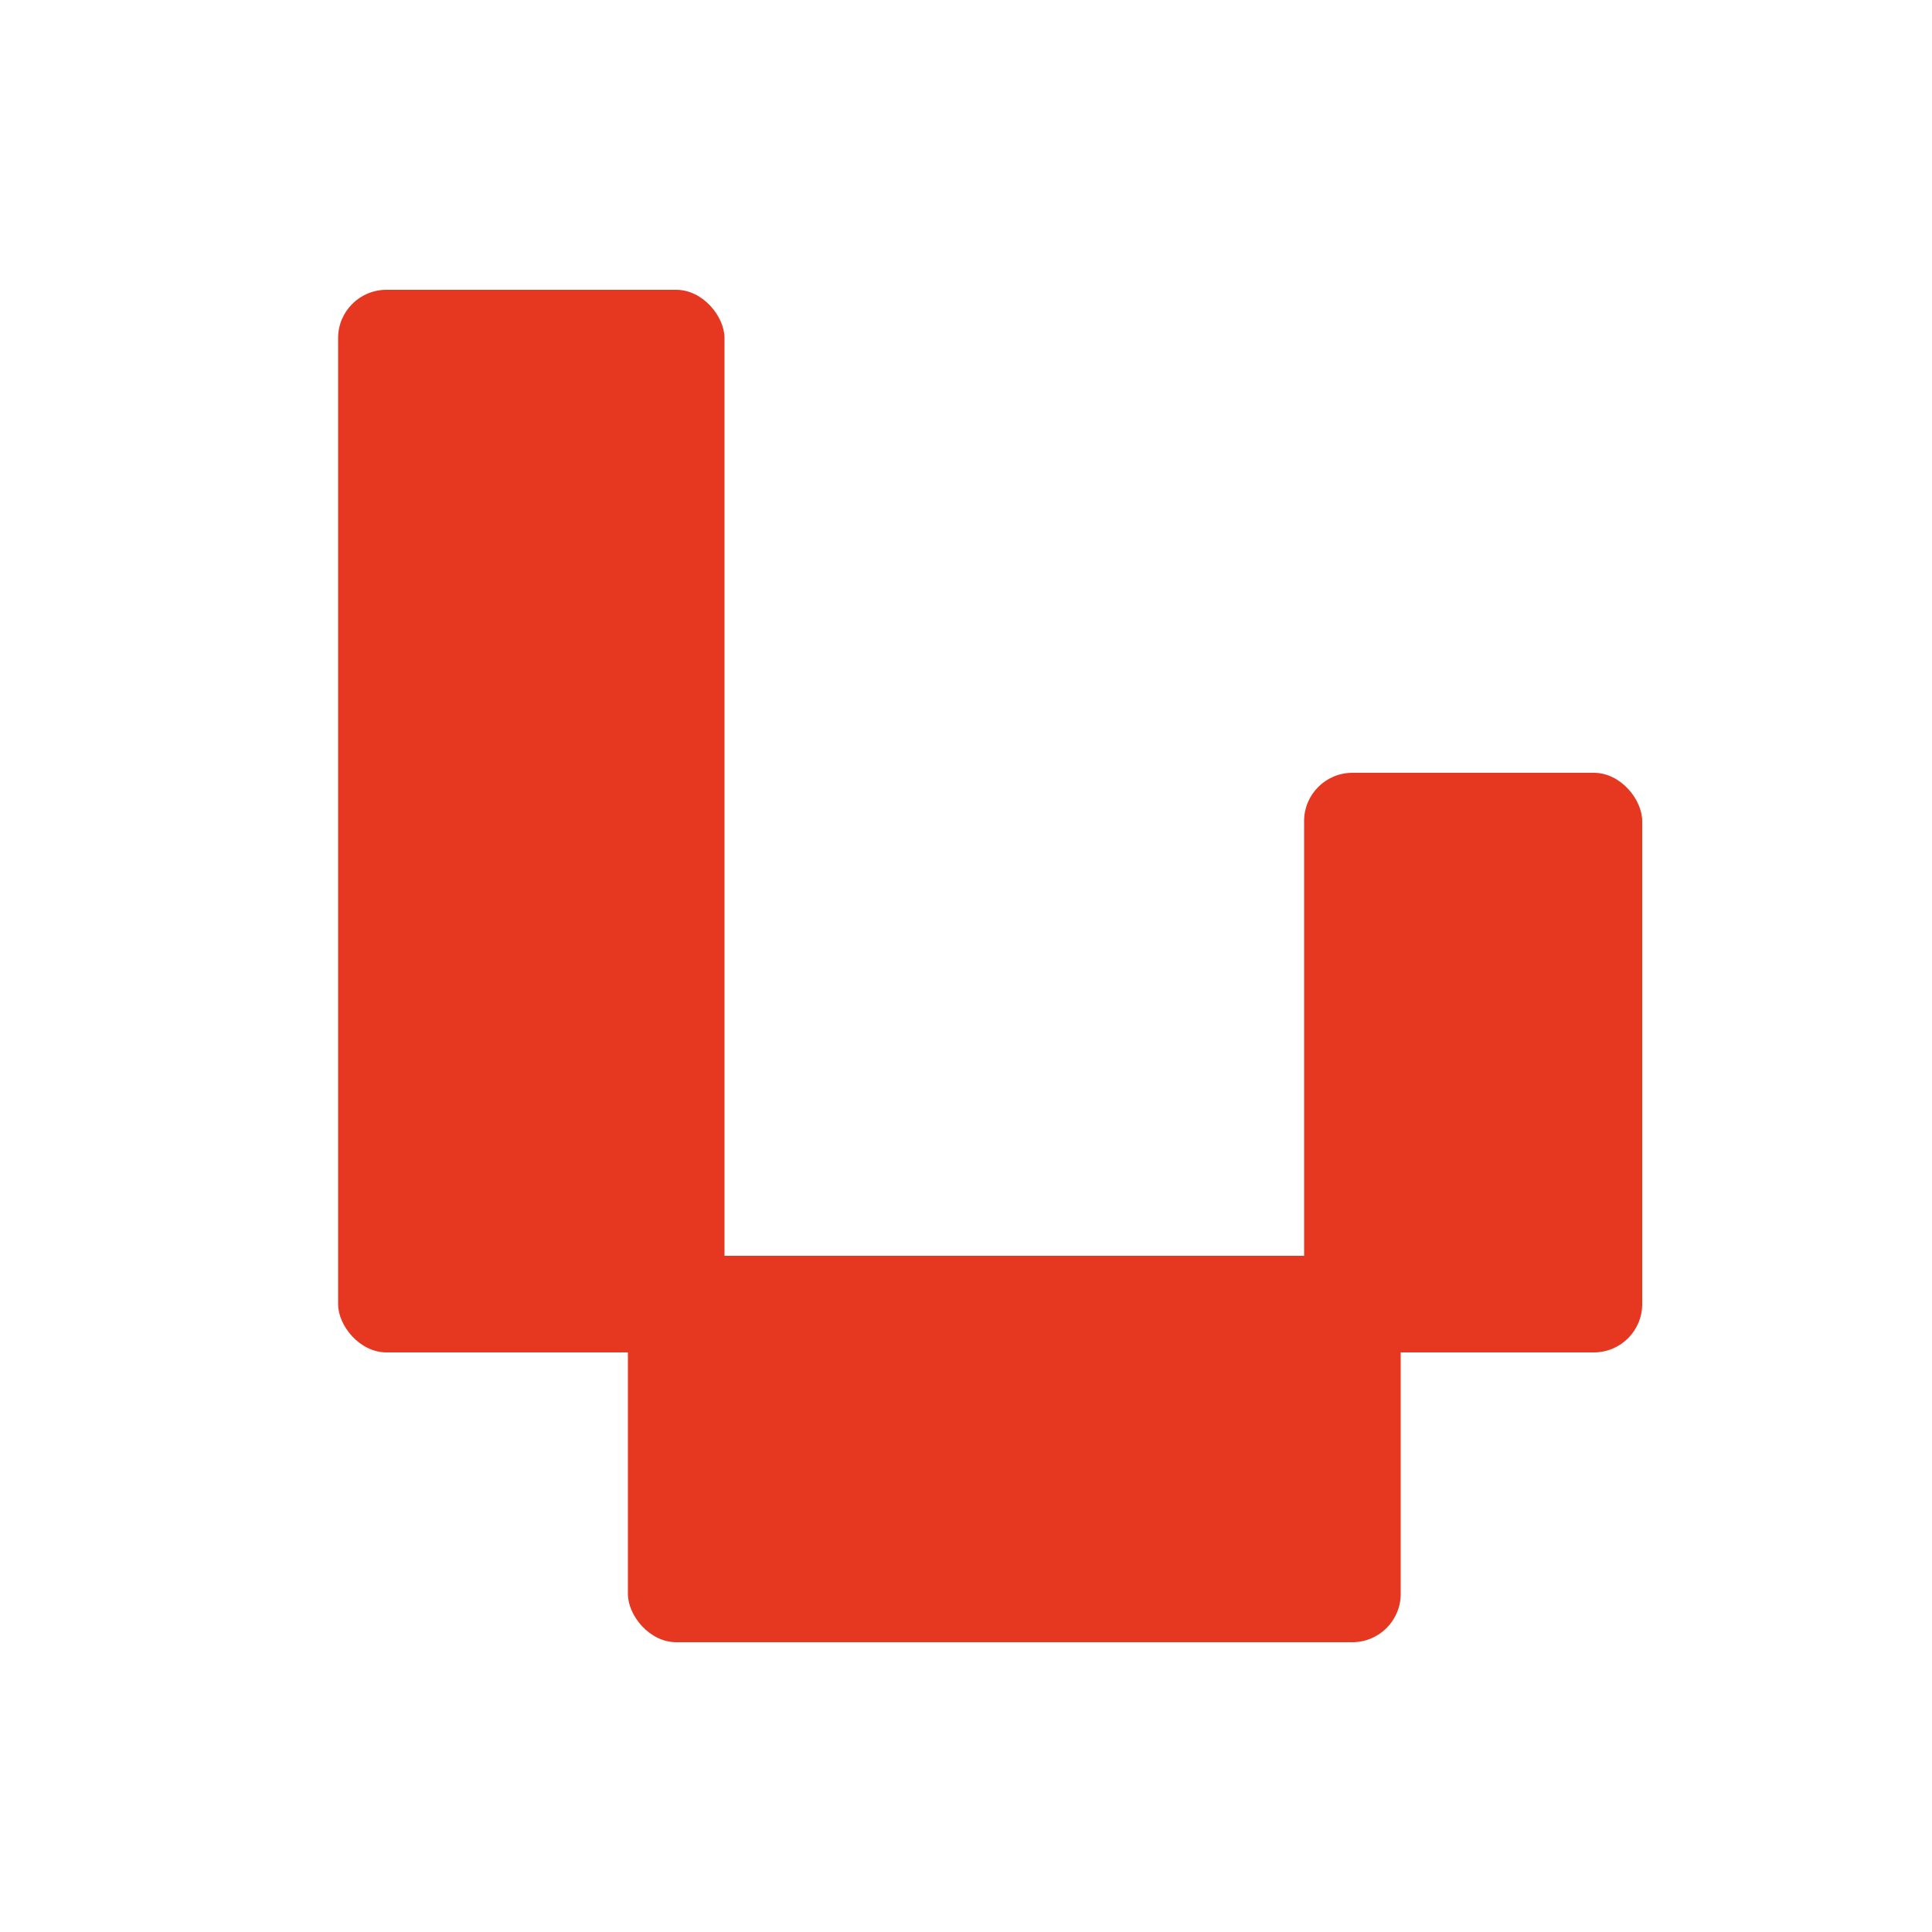
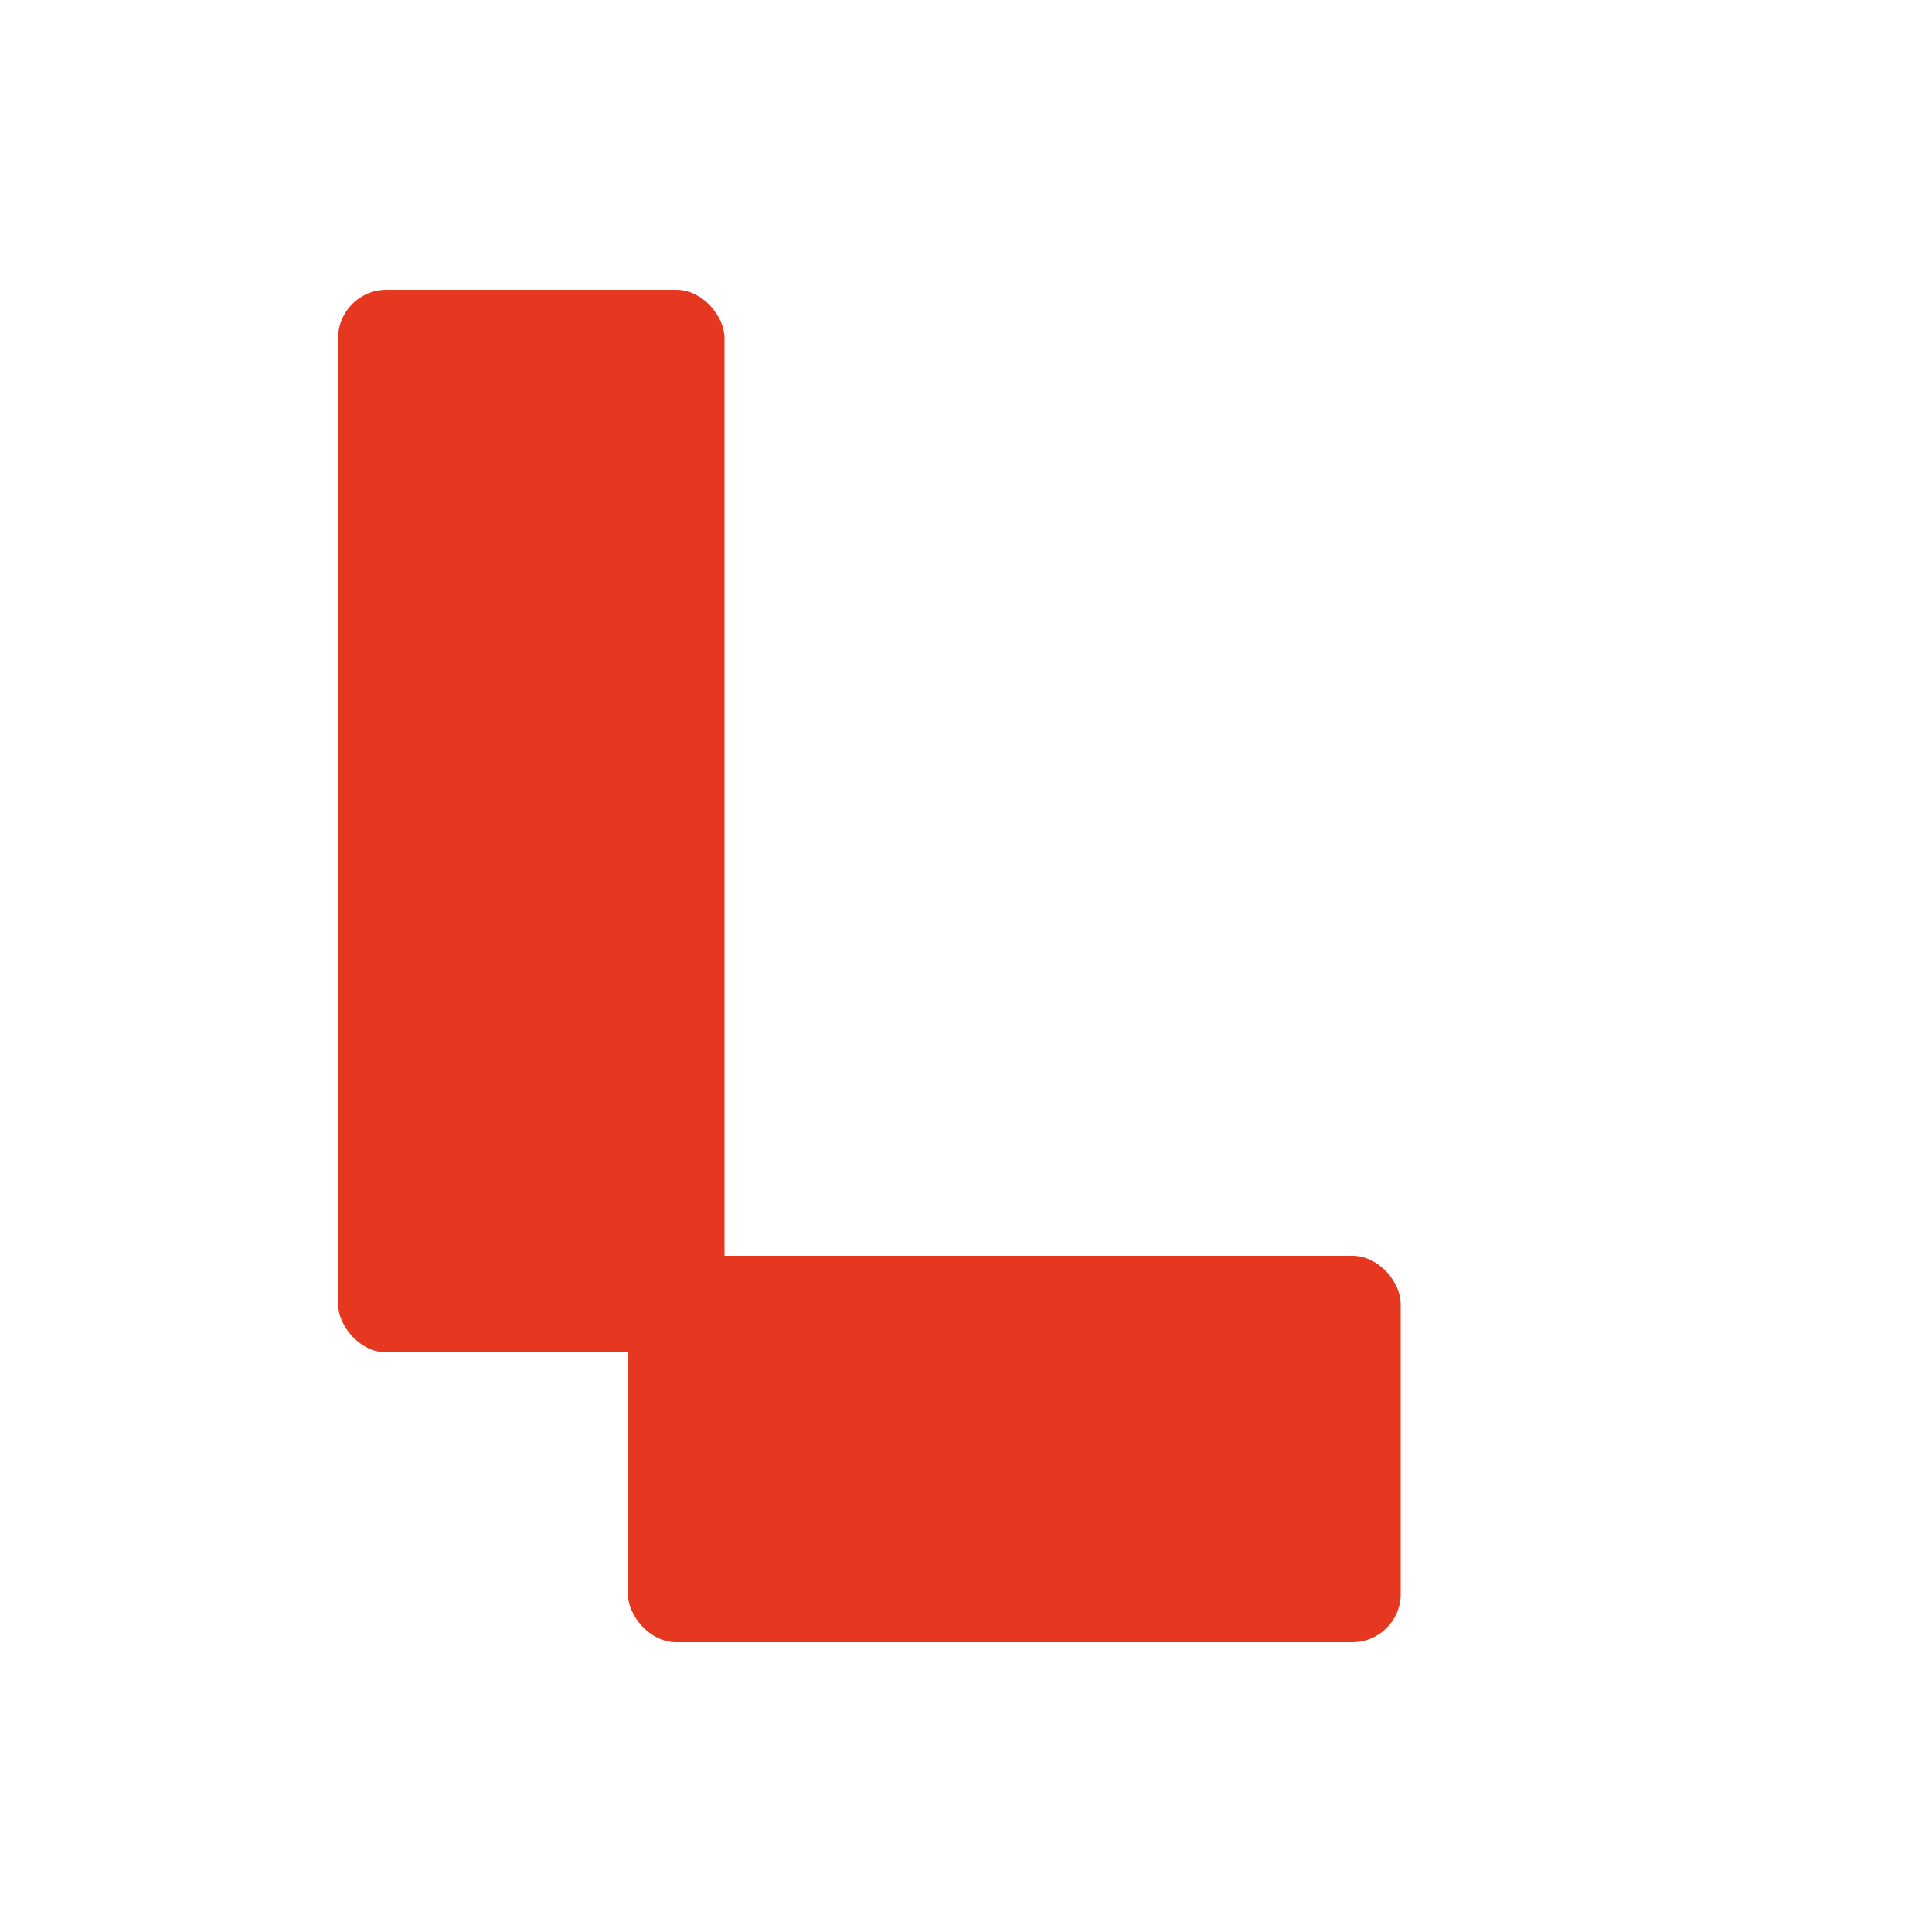
<svg xmlns="http://www.w3.org/2000/svg" width="40" height="40" viewBox="0 0 40 40" fill="none">
  <rect x="7" y="6" width="8" height="22" rx="1" fill="#E63720" />
-   <rect x="27" y="16" width="7" height="12" rx="1" fill="#E63720" />
  <rect x="13" y="26" width="16" height="8" rx="1" fill="#E63720" />
</svg>